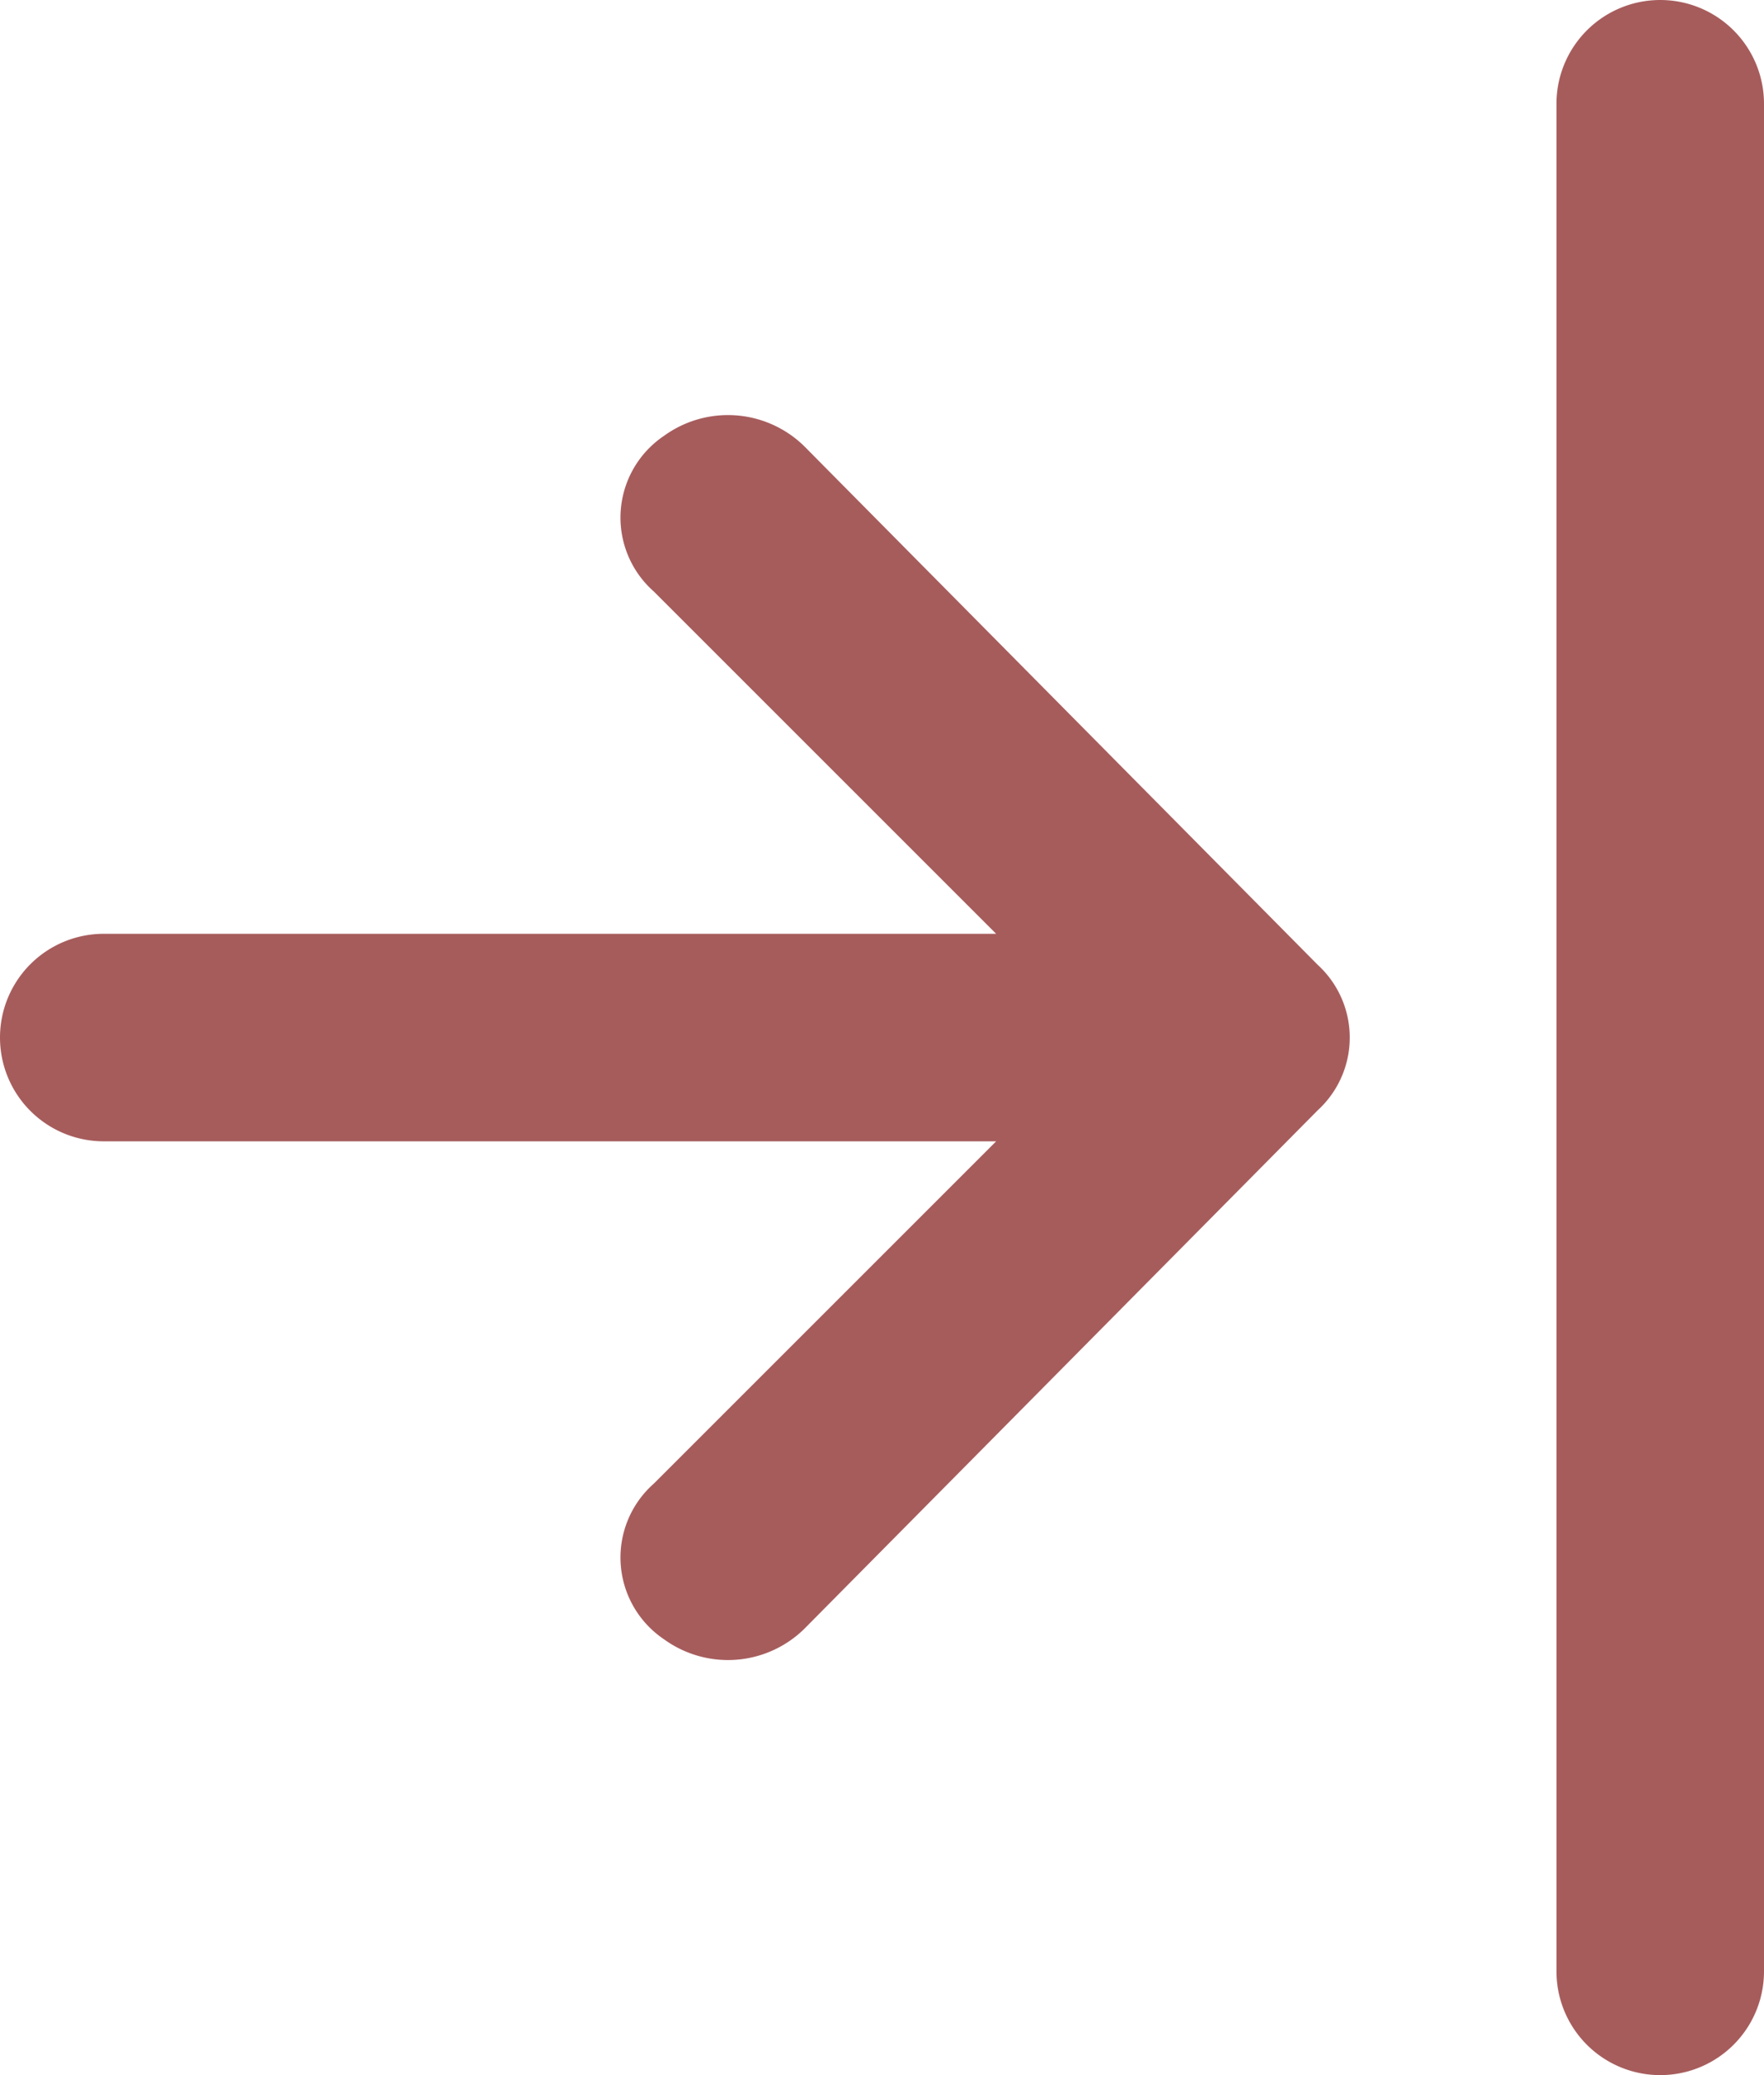
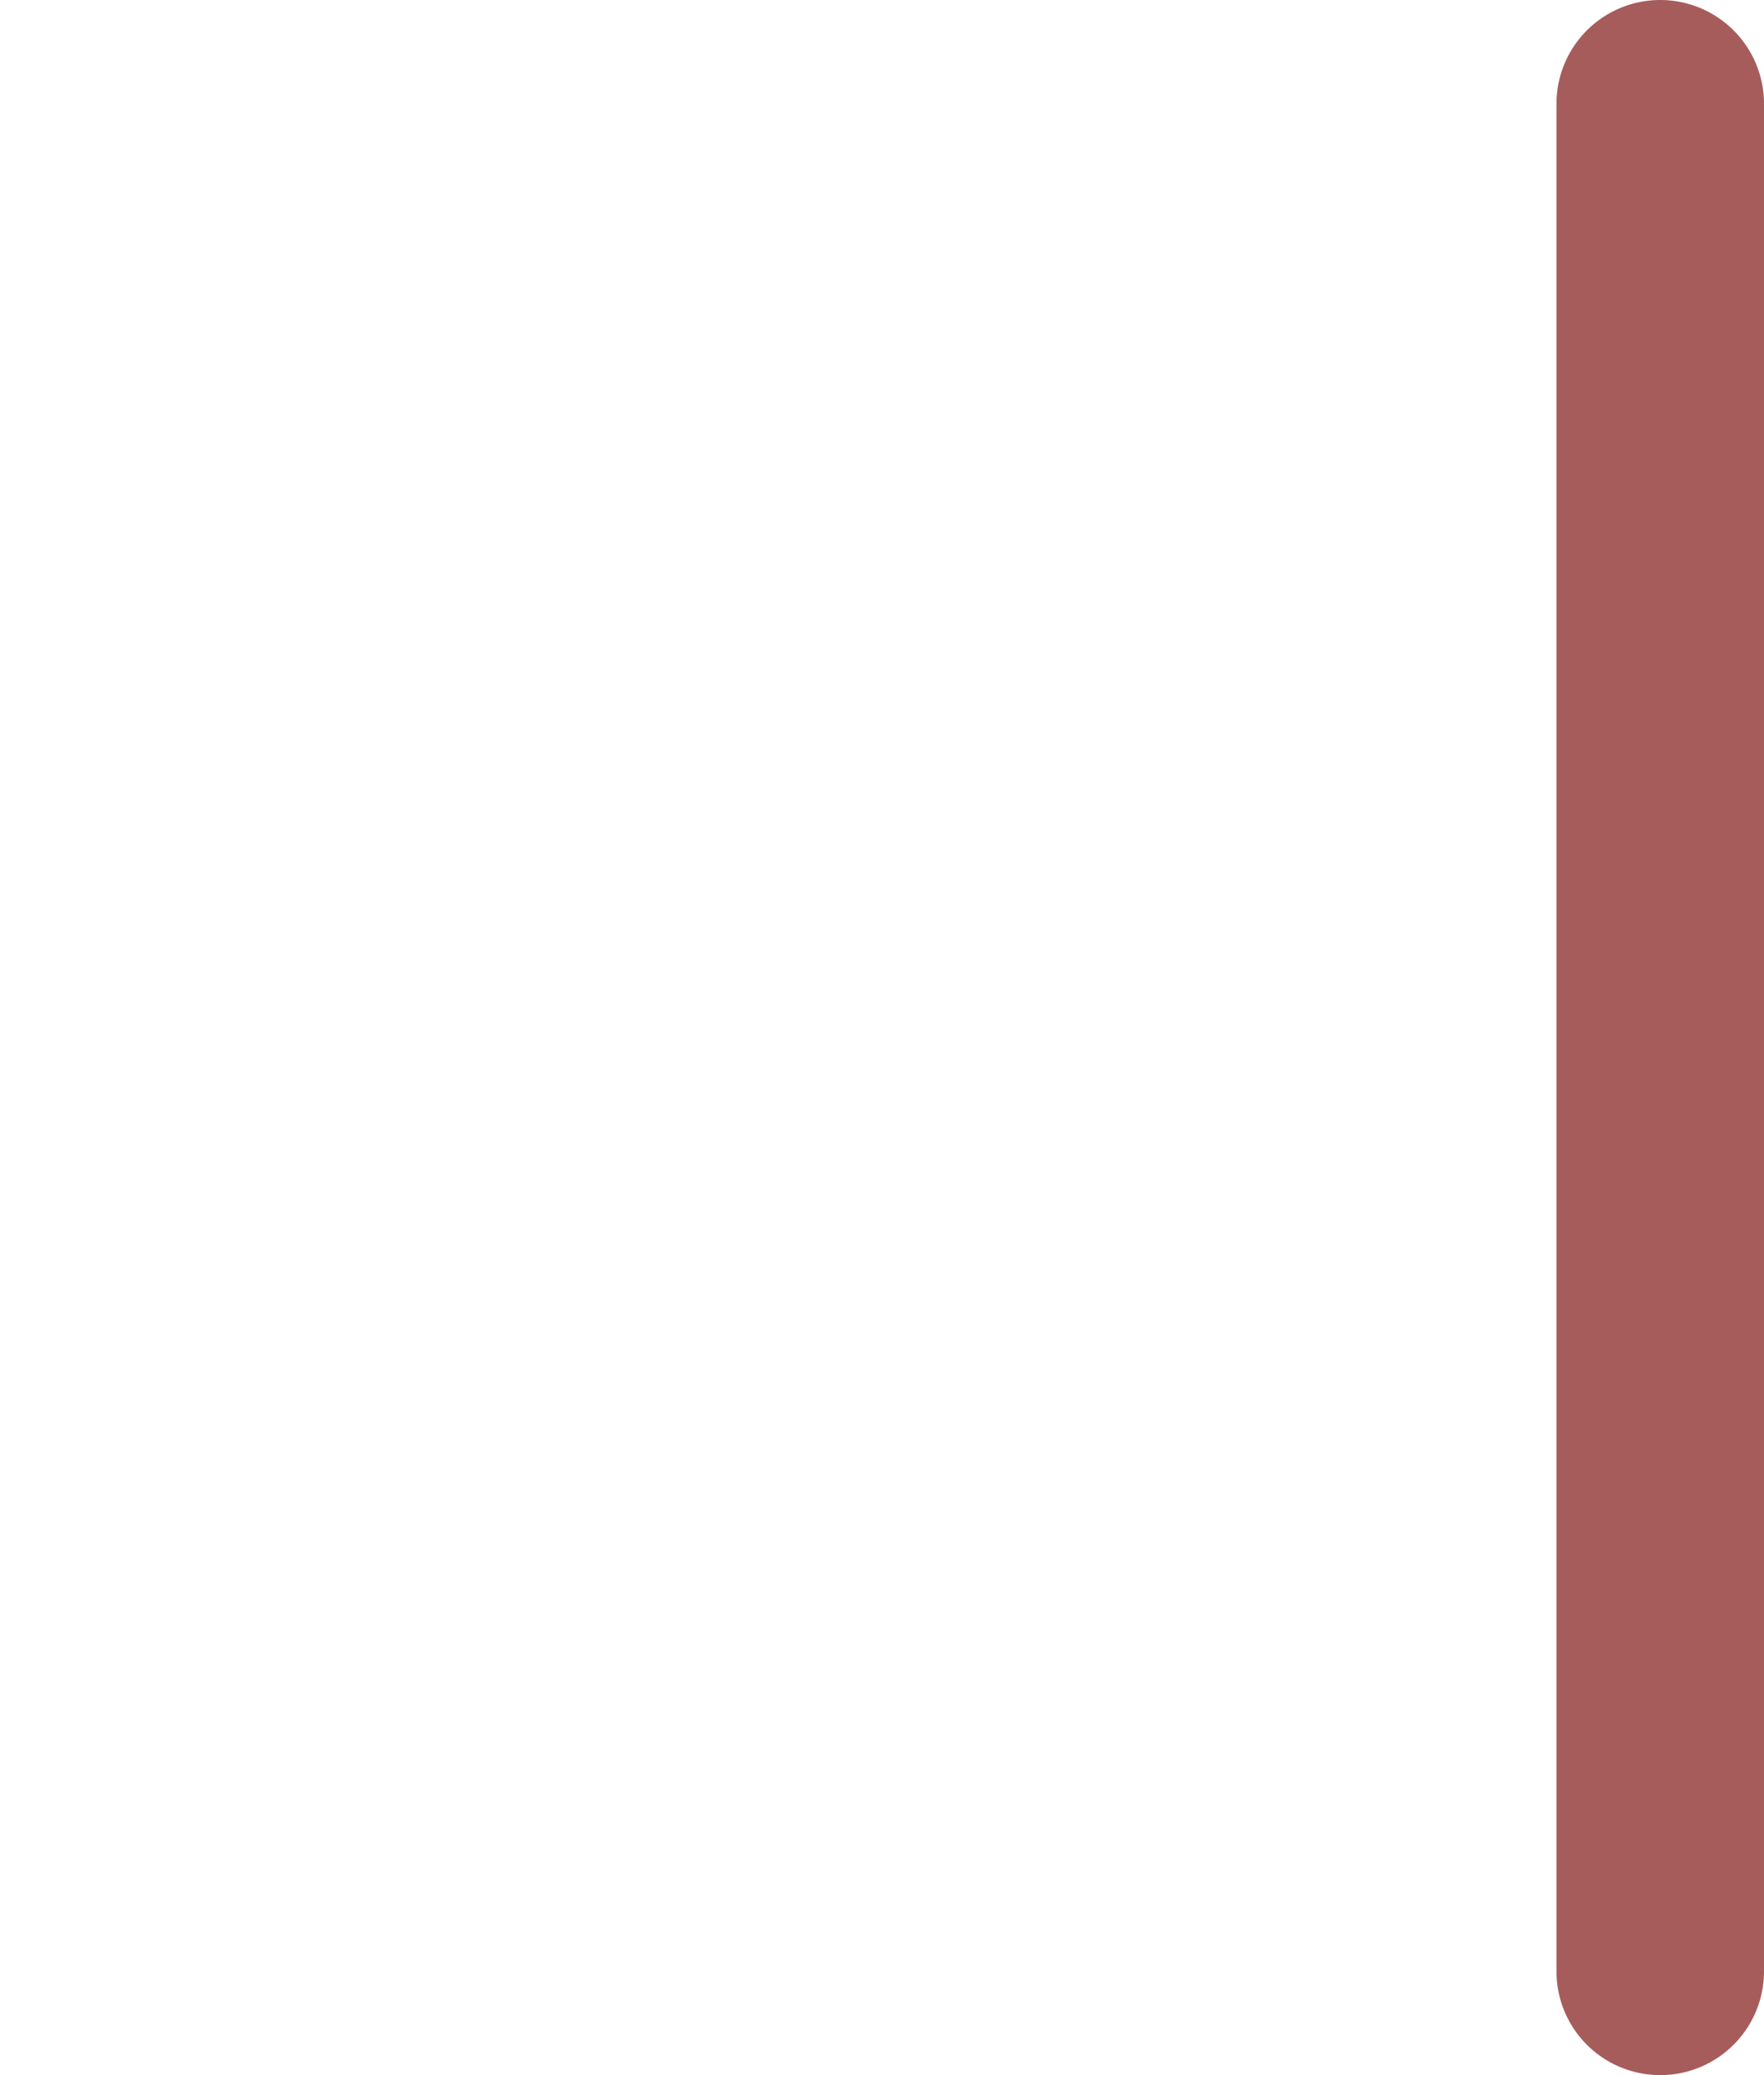
<svg xmlns="http://www.w3.org/2000/svg" width="34" height="40" viewBox="0 0 34 40">
  <g id="icons_Q2" data-name="icons Q2" transform="translate(-7 -4)">
    <g id="Group_72" data-name="Group 72">
      <path id="Path_1972" data-name="Path 1972" d="M39,4a2,2,0,0,0-2,2V42a2,2,0,0,0,4,0V6A2,2,0,0,0,39,4Z" fill="#A75C5C" />
-       <path id="Path_1973" data-name="Path 1973" d="M22.5,12.6a2.1,2.1,0,0,0-2.7-.2,1.9,1.9,0,0,0-.2,3L26.2,22H9a2,2,0,0,0,0,4H26.2l-6.6,6.6a1.9,1.9,0,0,0,.2,3,2.1,2.1,0,0,0,2.7-.2l9.9-10a1.9,1.9,0,0,0,0-2.8Z" fill="#A75C5C" />
    </g>
  </g>
</svg>